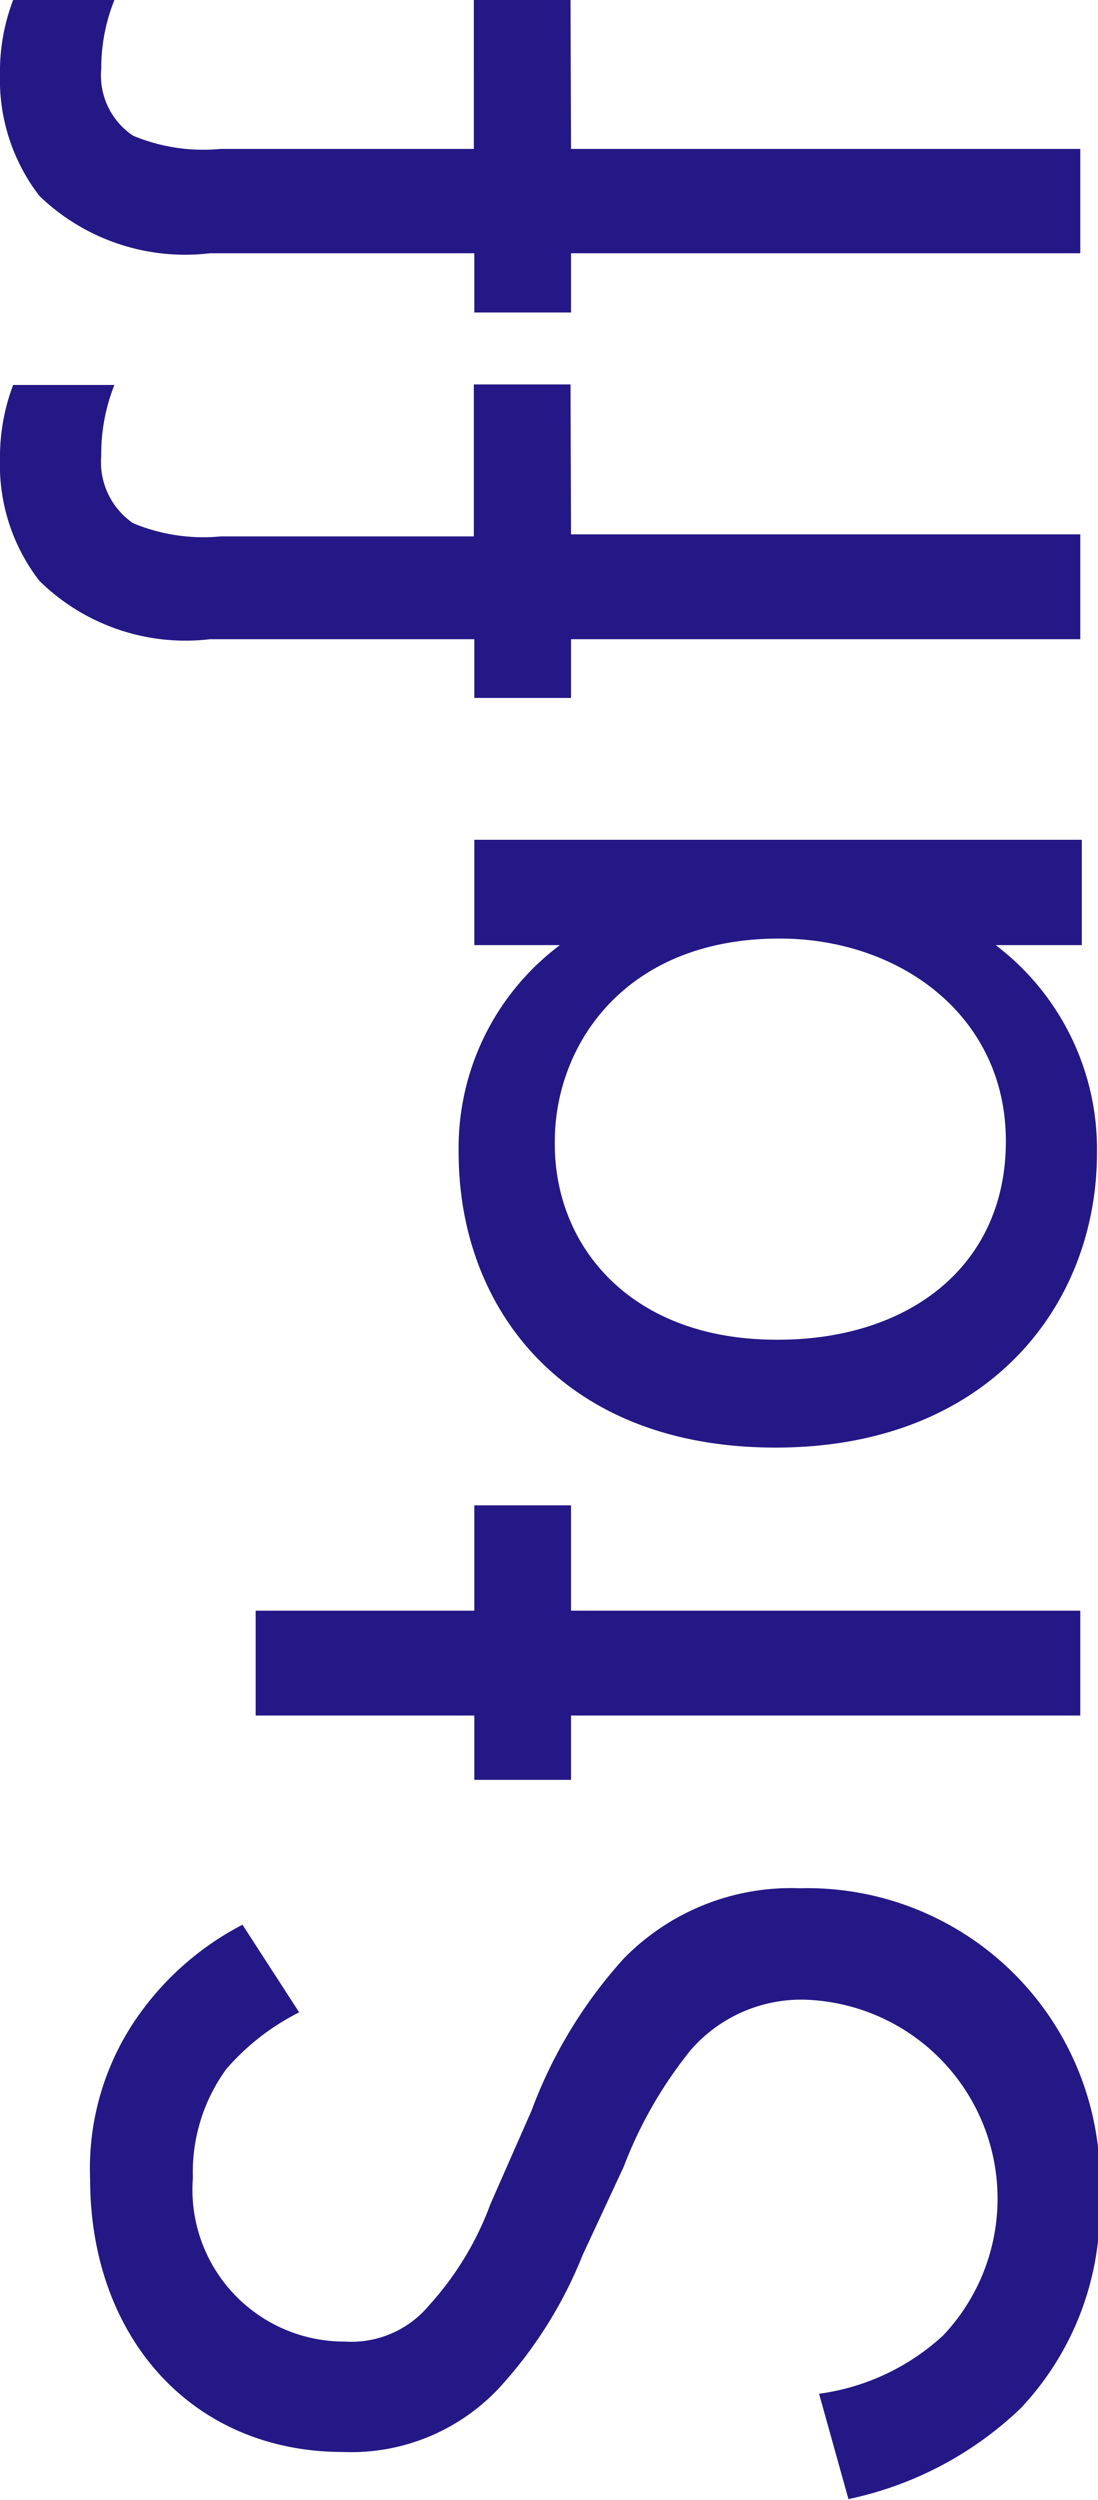
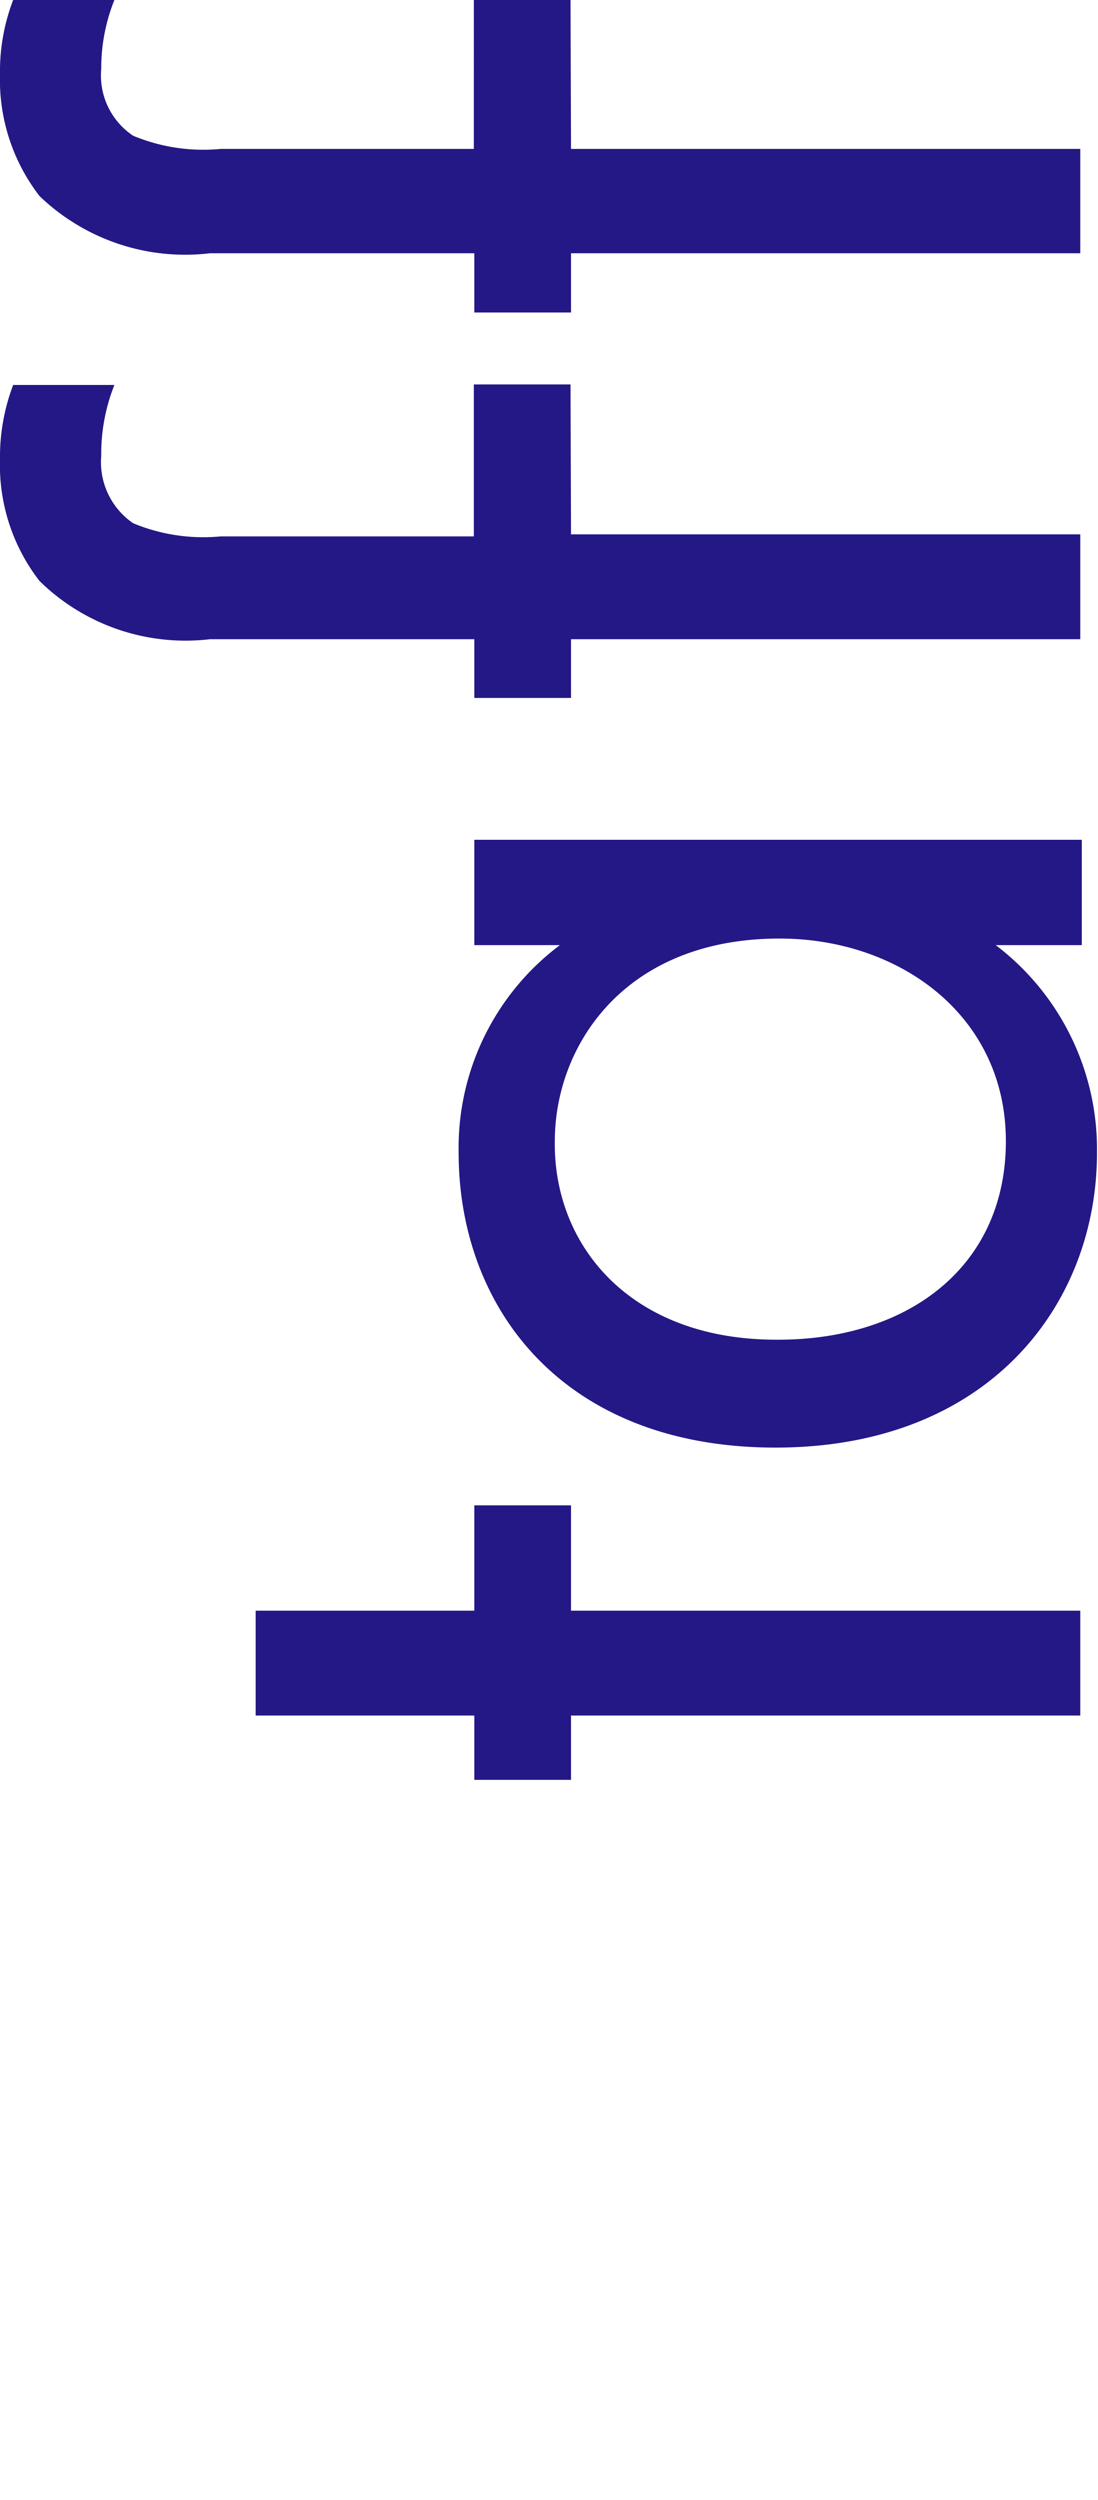
<svg xmlns="http://www.w3.org/2000/svg" width="21.69" height="49.36" viewBox="0 0 21.69 49.36">
  <defs>
    <style>
      .a {
        fill: #241886;
      }
    </style>
  </defs>
  <title>com-staff-title</title>
  <g>
-     <path class="a" d="M5.91,39.73a4.69,4.69,0,0,0-1.44,1.12A3.47,3.47,0,0,0,3.81,43a3,3,0,0,0,3,3.23,2,2,0,0,0,1.67-.72,6.11,6.11,0,0,0,1.21-2l.81-1.84a9.27,9.27,0,0,1,1.82-3,4.62,4.62,0,0,1,3.48-1.39,5.78,5.78,0,0,1,5.92,6.09,5.73,5.73,0,0,1-1.56,4.18,7,7,0,0,1-3.4,1.79l-.58-2.08a4.5,4.5,0,0,0,2.45-1.15,3.93,3.93,0,0,0-2.74-6.63,2.89,2.89,0,0,0-2.25,1,8.46,8.46,0,0,0-1.32,2.3l-.81,1.74a8.58,8.58,0,0,1-1.59,2.56,4,4,0,0,1-3.14,1.33c-3,0-5-2.28-5-5.39a5.23,5.23,0,0,1,.86-3.09A5.77,5.77,0,0,1,4.79,38Z" />
    <path class="a" d="M11.28,31.8H21.34v2.07H11.28v1.27H9.37V33.87H5.05V31.8H9.37V29.72h1.91Z" />
    <path class="a" d="M9.37,18.66V16.58h12v2.08H19.67a5.06,5.06,0,0,1,2,4.1c0,3-2.14,5.82-6.35,5.82s-6.26-2.77-6.26-5.82a5,5,0,0,1,2-4.1Zm6,7.79c2.57,0,4.5-1.44,4.5-3.92s-2.1-4-4.47-4c-3.08,0-4.44,2.13-4.44,4C10.93,24.57,12.43,26.45,15.34,26.45Z" />
    <path class="a" d="M11.28,10.55H21.34v2.07H11.28v1.16H9.37V12.62H4.15A4.12,4.12,0,0,1,.78,11.47,3.73,3.73,0,0,1,0,9.07,4,4,0,0,1,.26,7.6h2A3.68,3.68,0,0,0,2,9a1.46,1.46,0,0,0,.63,1.33,3.61,3.61,0,0,0,1.73.26h5v-3h1.91Z" />
    <path class="a" d="M11.28,2.94H21.34V5H11.28V6.17H9.37V5H4.15A4.15,4.15,0,0,1,.78,3.87,3.75,3.75,0,0,1,0,1.47,3.93,3.93,0,0,1,.26,0h2A3.61,3.61,0,0,0,2,1.36a1.43,1.43,0,0,0,.63,1.32,3.61,3.61,0,0,0,1.73.26h5V0h1.91Z" />
  </g>
</svg>